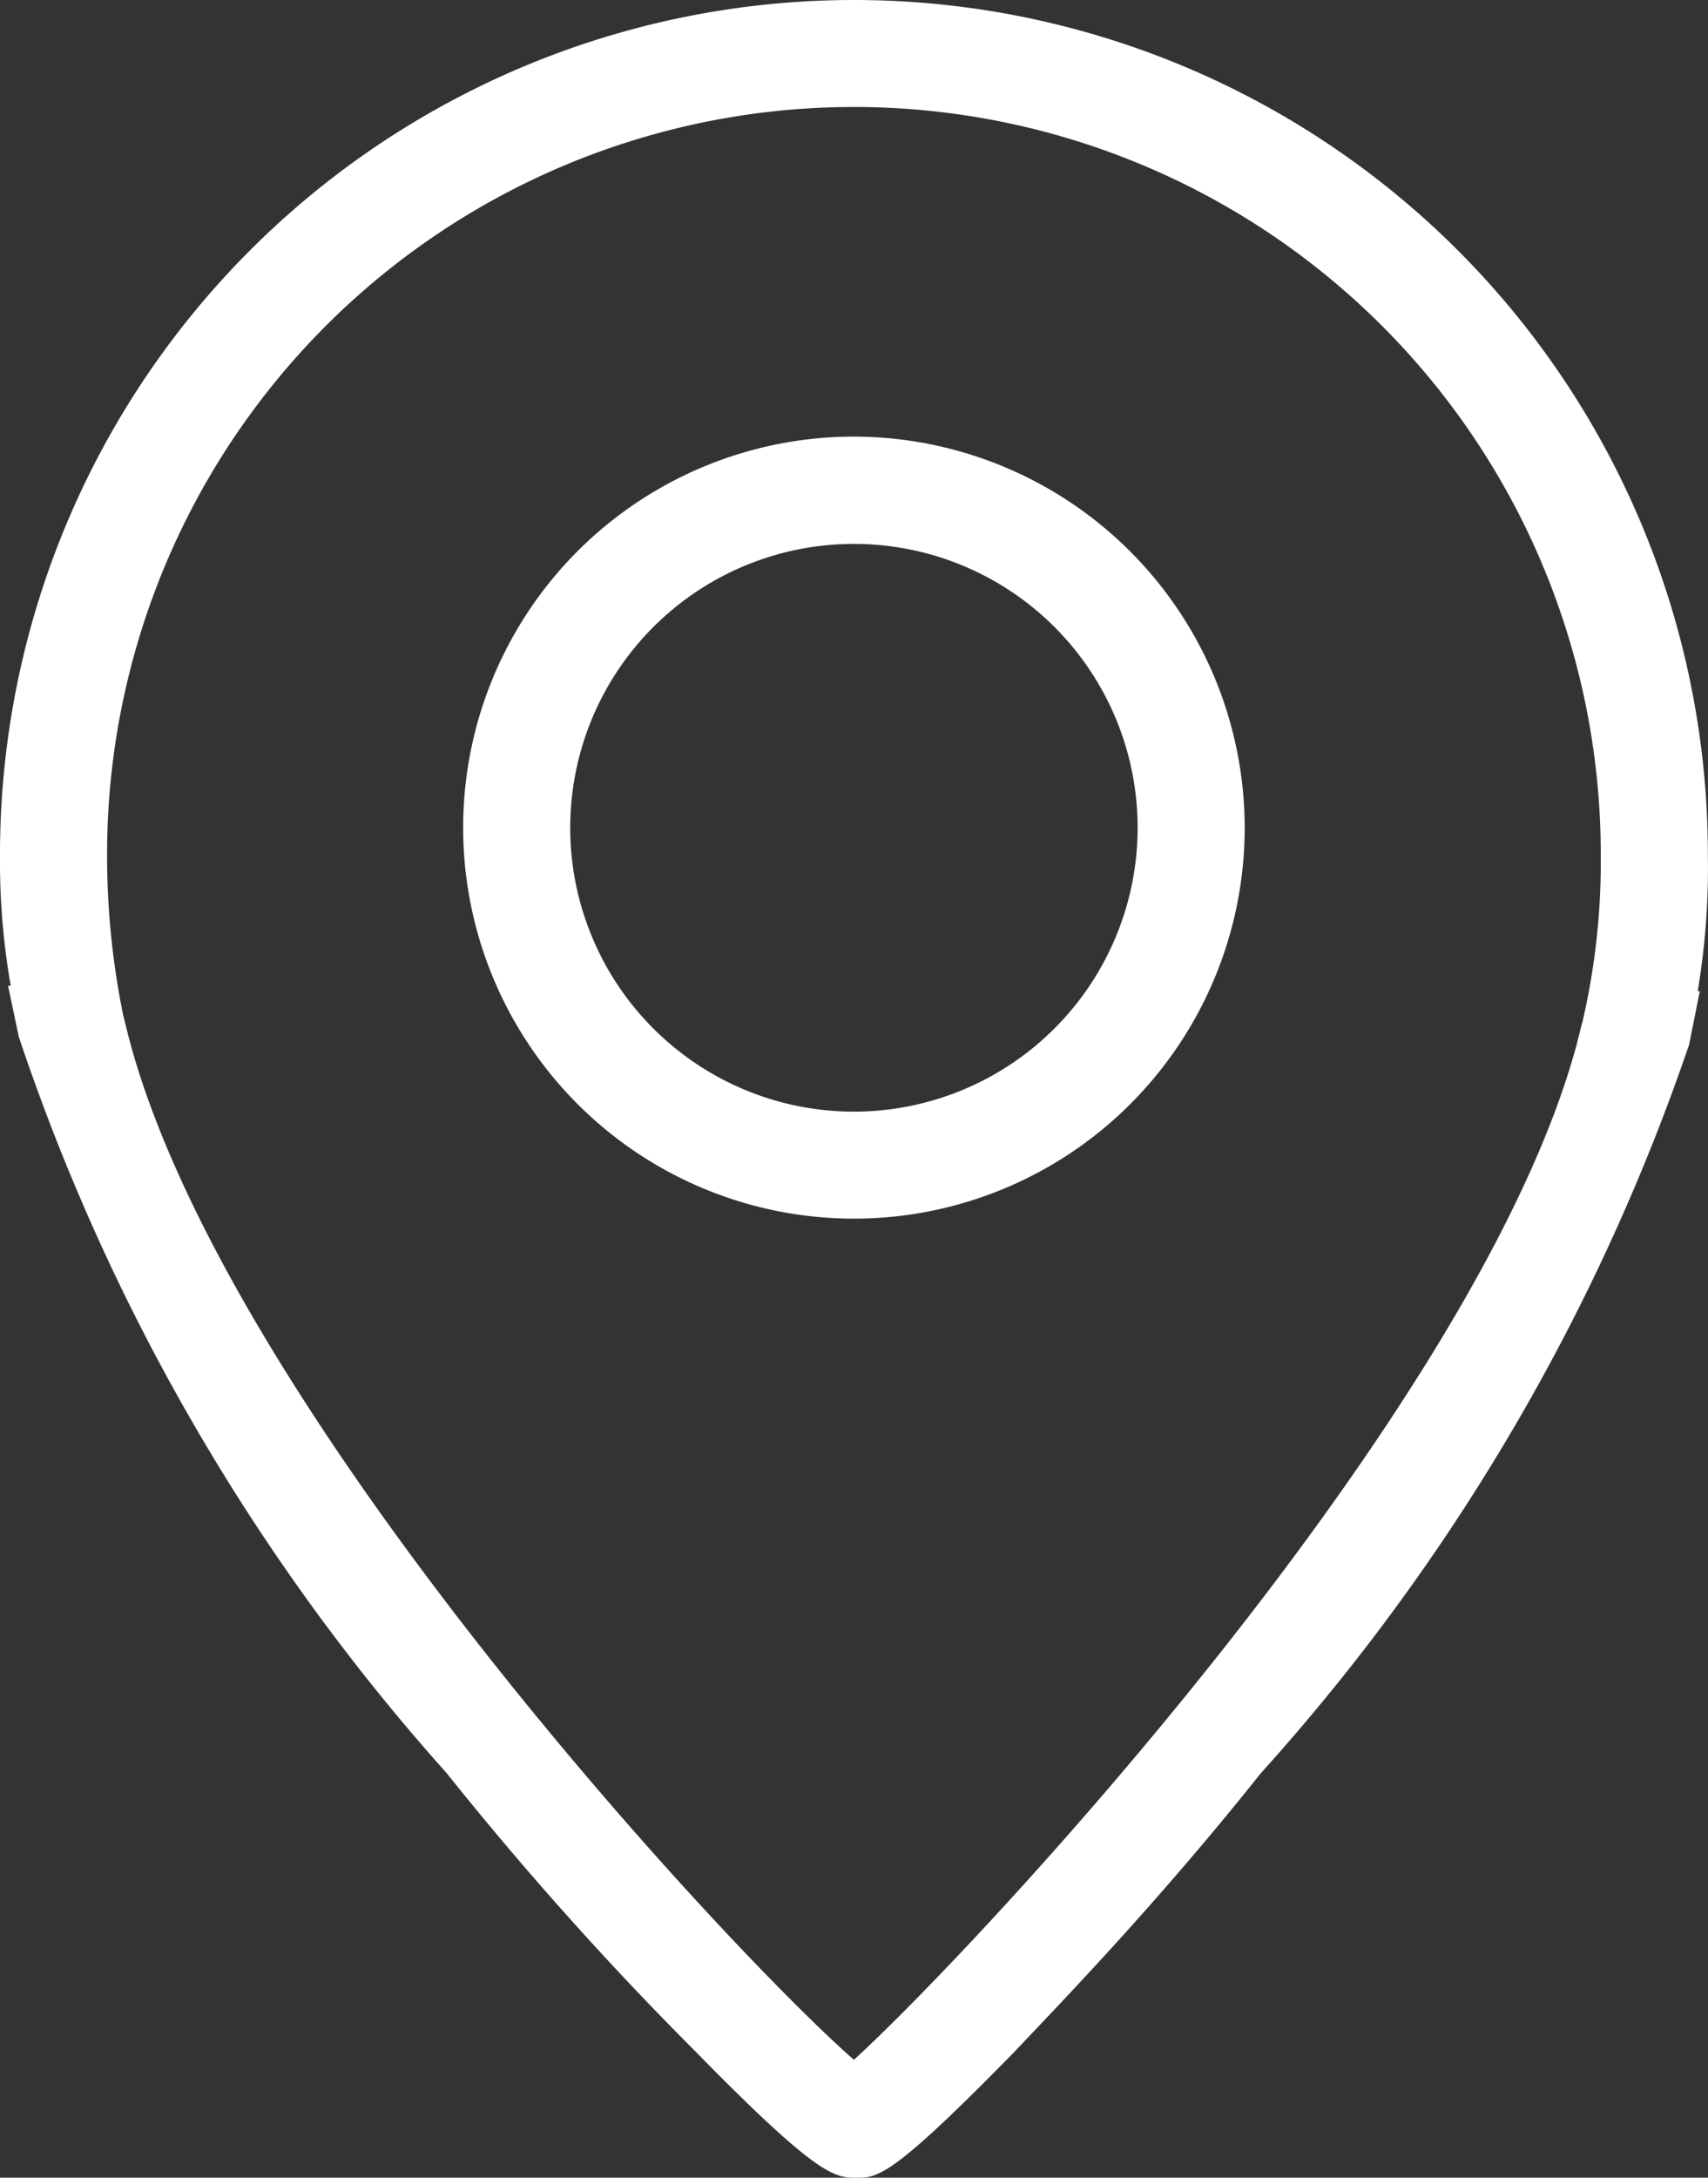
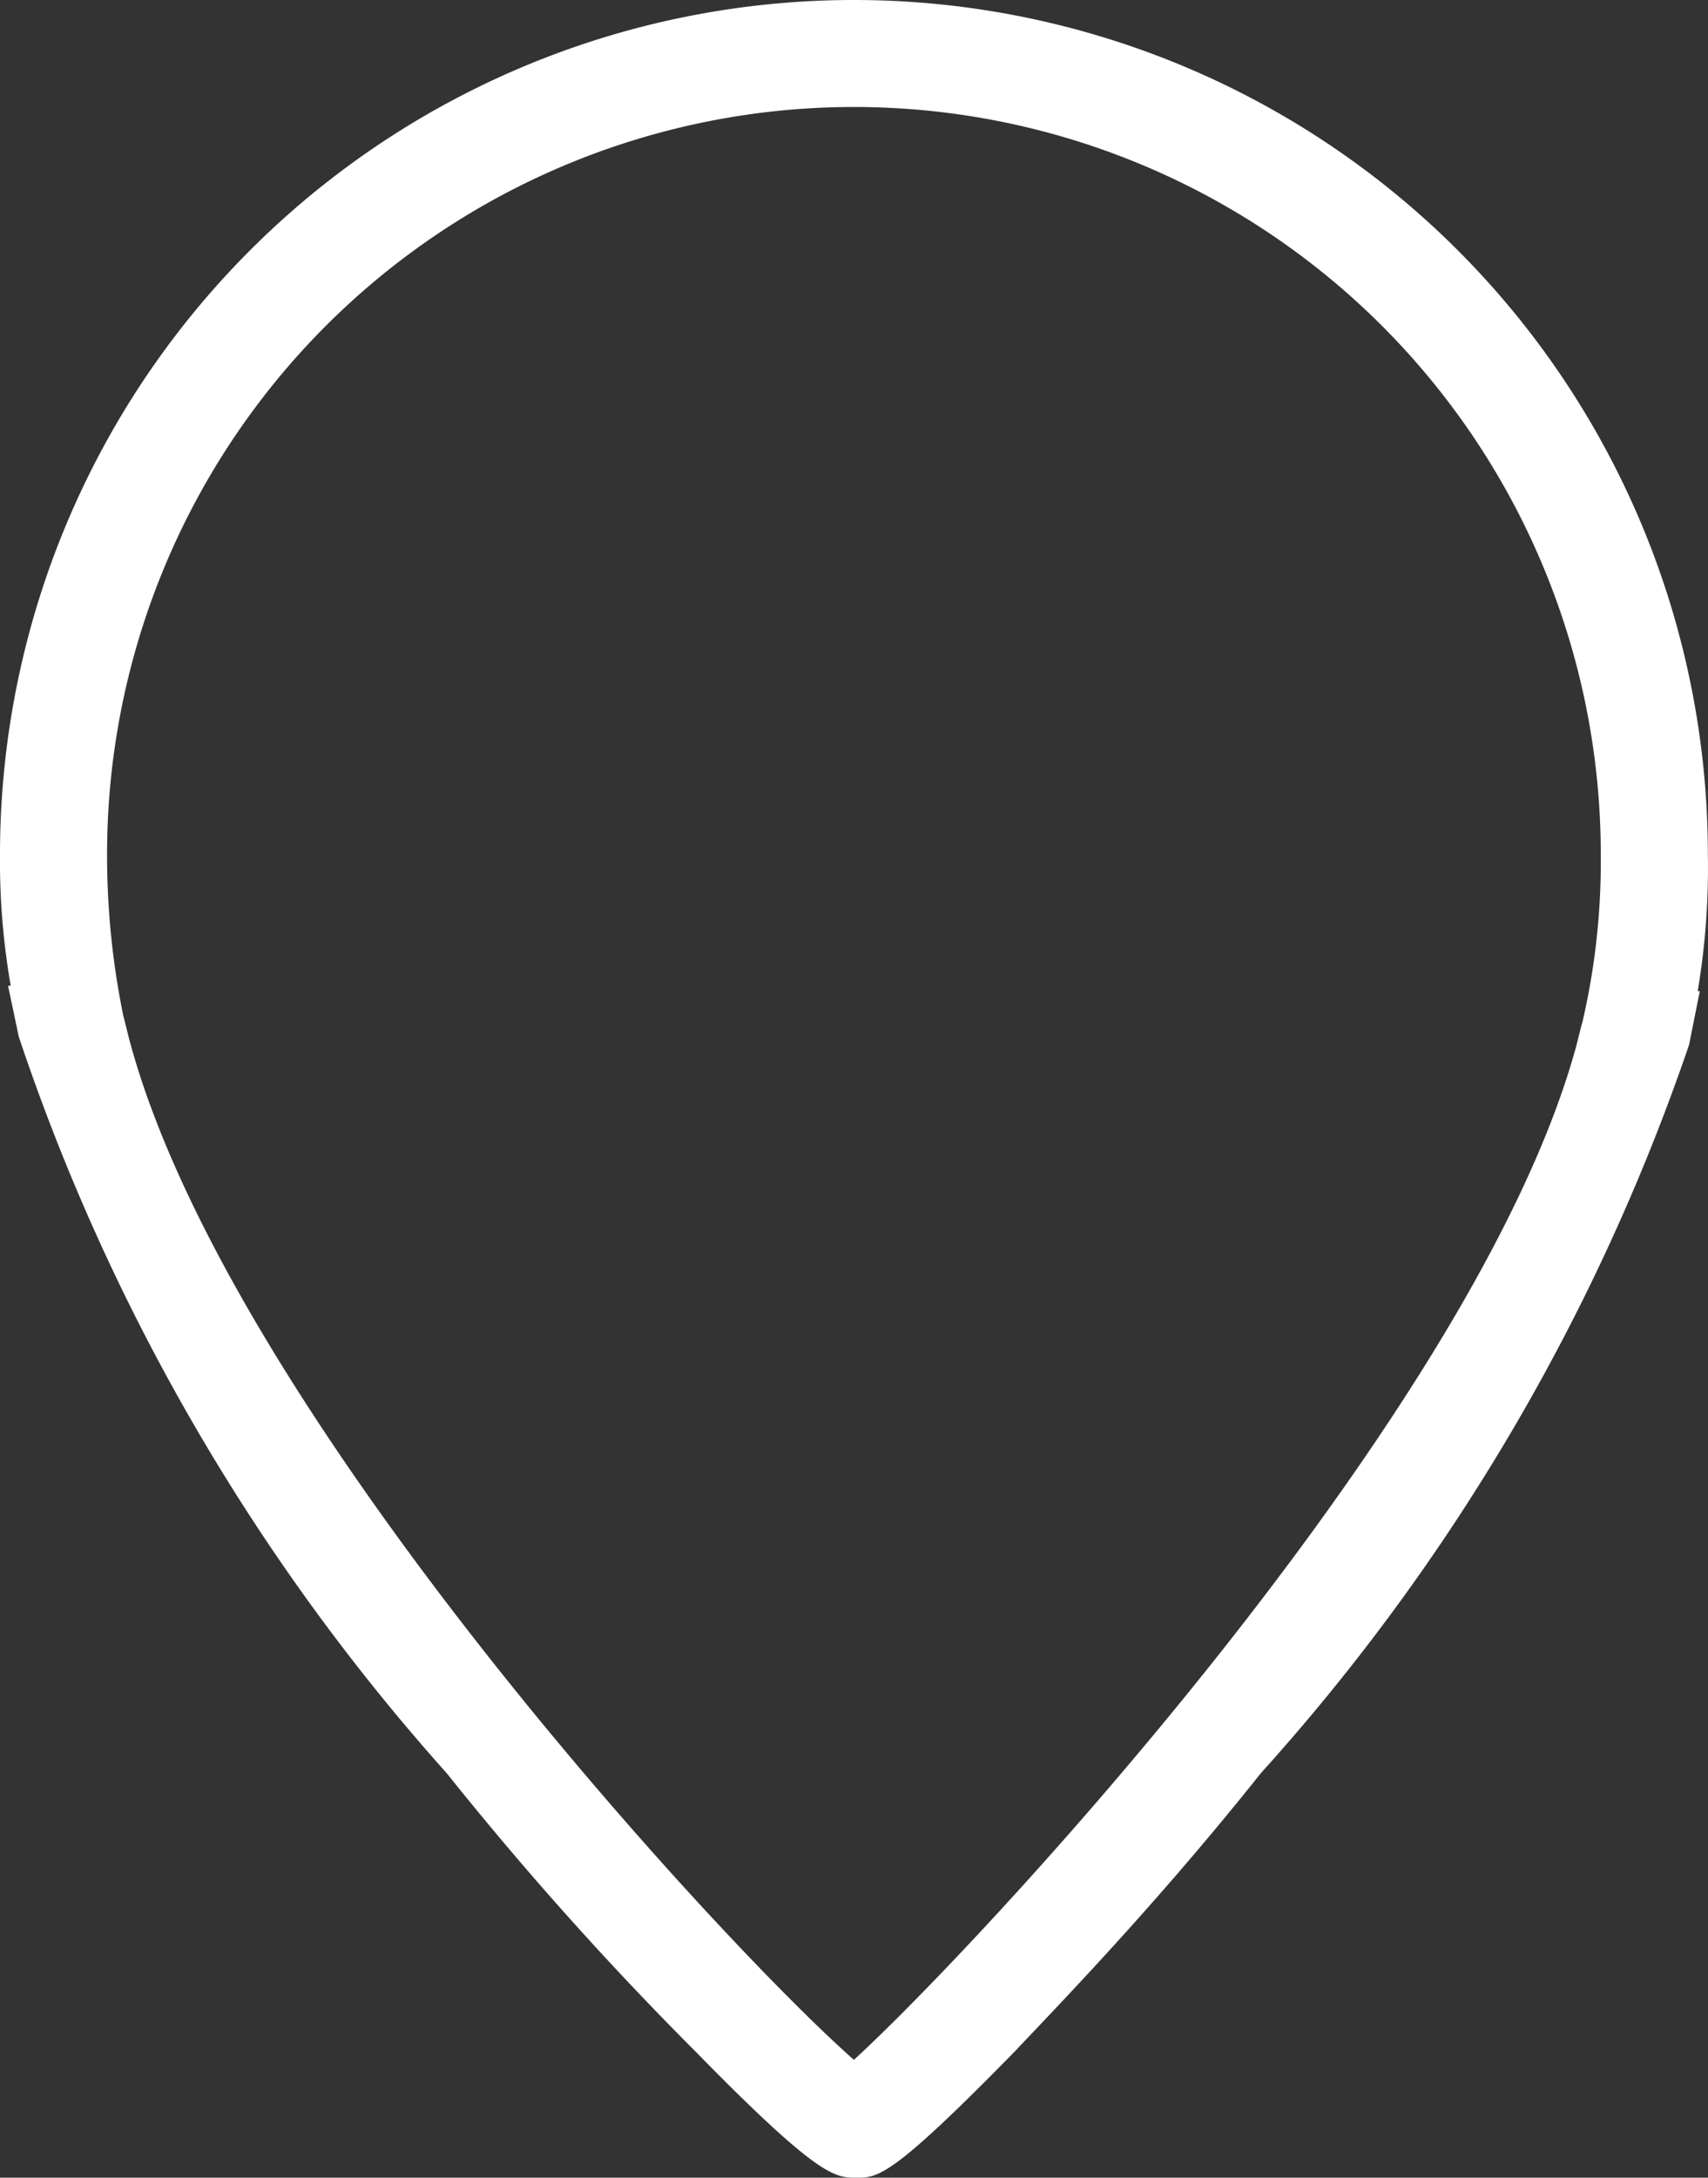
<svg xmlns="http://www.w3.org/2000/svg" width="11.469" height="14.614" viewBox="0 0 11.469 14.614">
  <rect x="0" y="0" width="11.469" height="14.614" fill="#333333" stroke="none" />
  <g id="noun-location-1447947" transform="translate(-17.1 -8.3)">
    <g id="Group_491" data-name="Group 491" transform="translate(17.1 8.3)">
      <path id="Path_471" data-name="Path 471" d="M28.568,14.034a5.734,5.734,0,1,0-11.468,0,4.854,4.854,0,0,0,.072.881h-.018l.072.342A14.134,14.134,0,0,0,20.1,20.2a22.655,22.655,0,0,0,1.672,1.869c.827.845.935.845,1.079.845s.234,0,1.061-.845c.306-.324.953-.989,1.654-1.869a14.08,14.08,0,0,0,2.876-4.889l.072-.36H28.5A4.99,4.99,0,0,0,28.568,14.034Zm-.845,1.132-.036.144c-.665,2.463-4.027,6.058-4.853,6.813-.881-.773-4.224-4.386-4.871-6.867l-.036-.144a5.354,5.354,0,0,1-.108-1.079,5.015,5.015,0,0,1,10.03,0A4.756,4.756,0,0,1,27.724,15.167Z" transform="translate(-17.1 -8.3)" fill="#fff" />
-       <path id="Path_472" data-name="Path 472" d="M37.024,24.6a2.624,2.624,0,1,0,2.624,2.624A2.628,2.628,0,0,0,37.024,24.6Zm0,4.53a1.905,1.905,0,1,1,1.905-1.905A1.906,1.906,0,0,1,37.024,29.13Z" transform="translate(-31.29 -21.67)" fill="#fff" />
    </g>
  </g>
</svg>